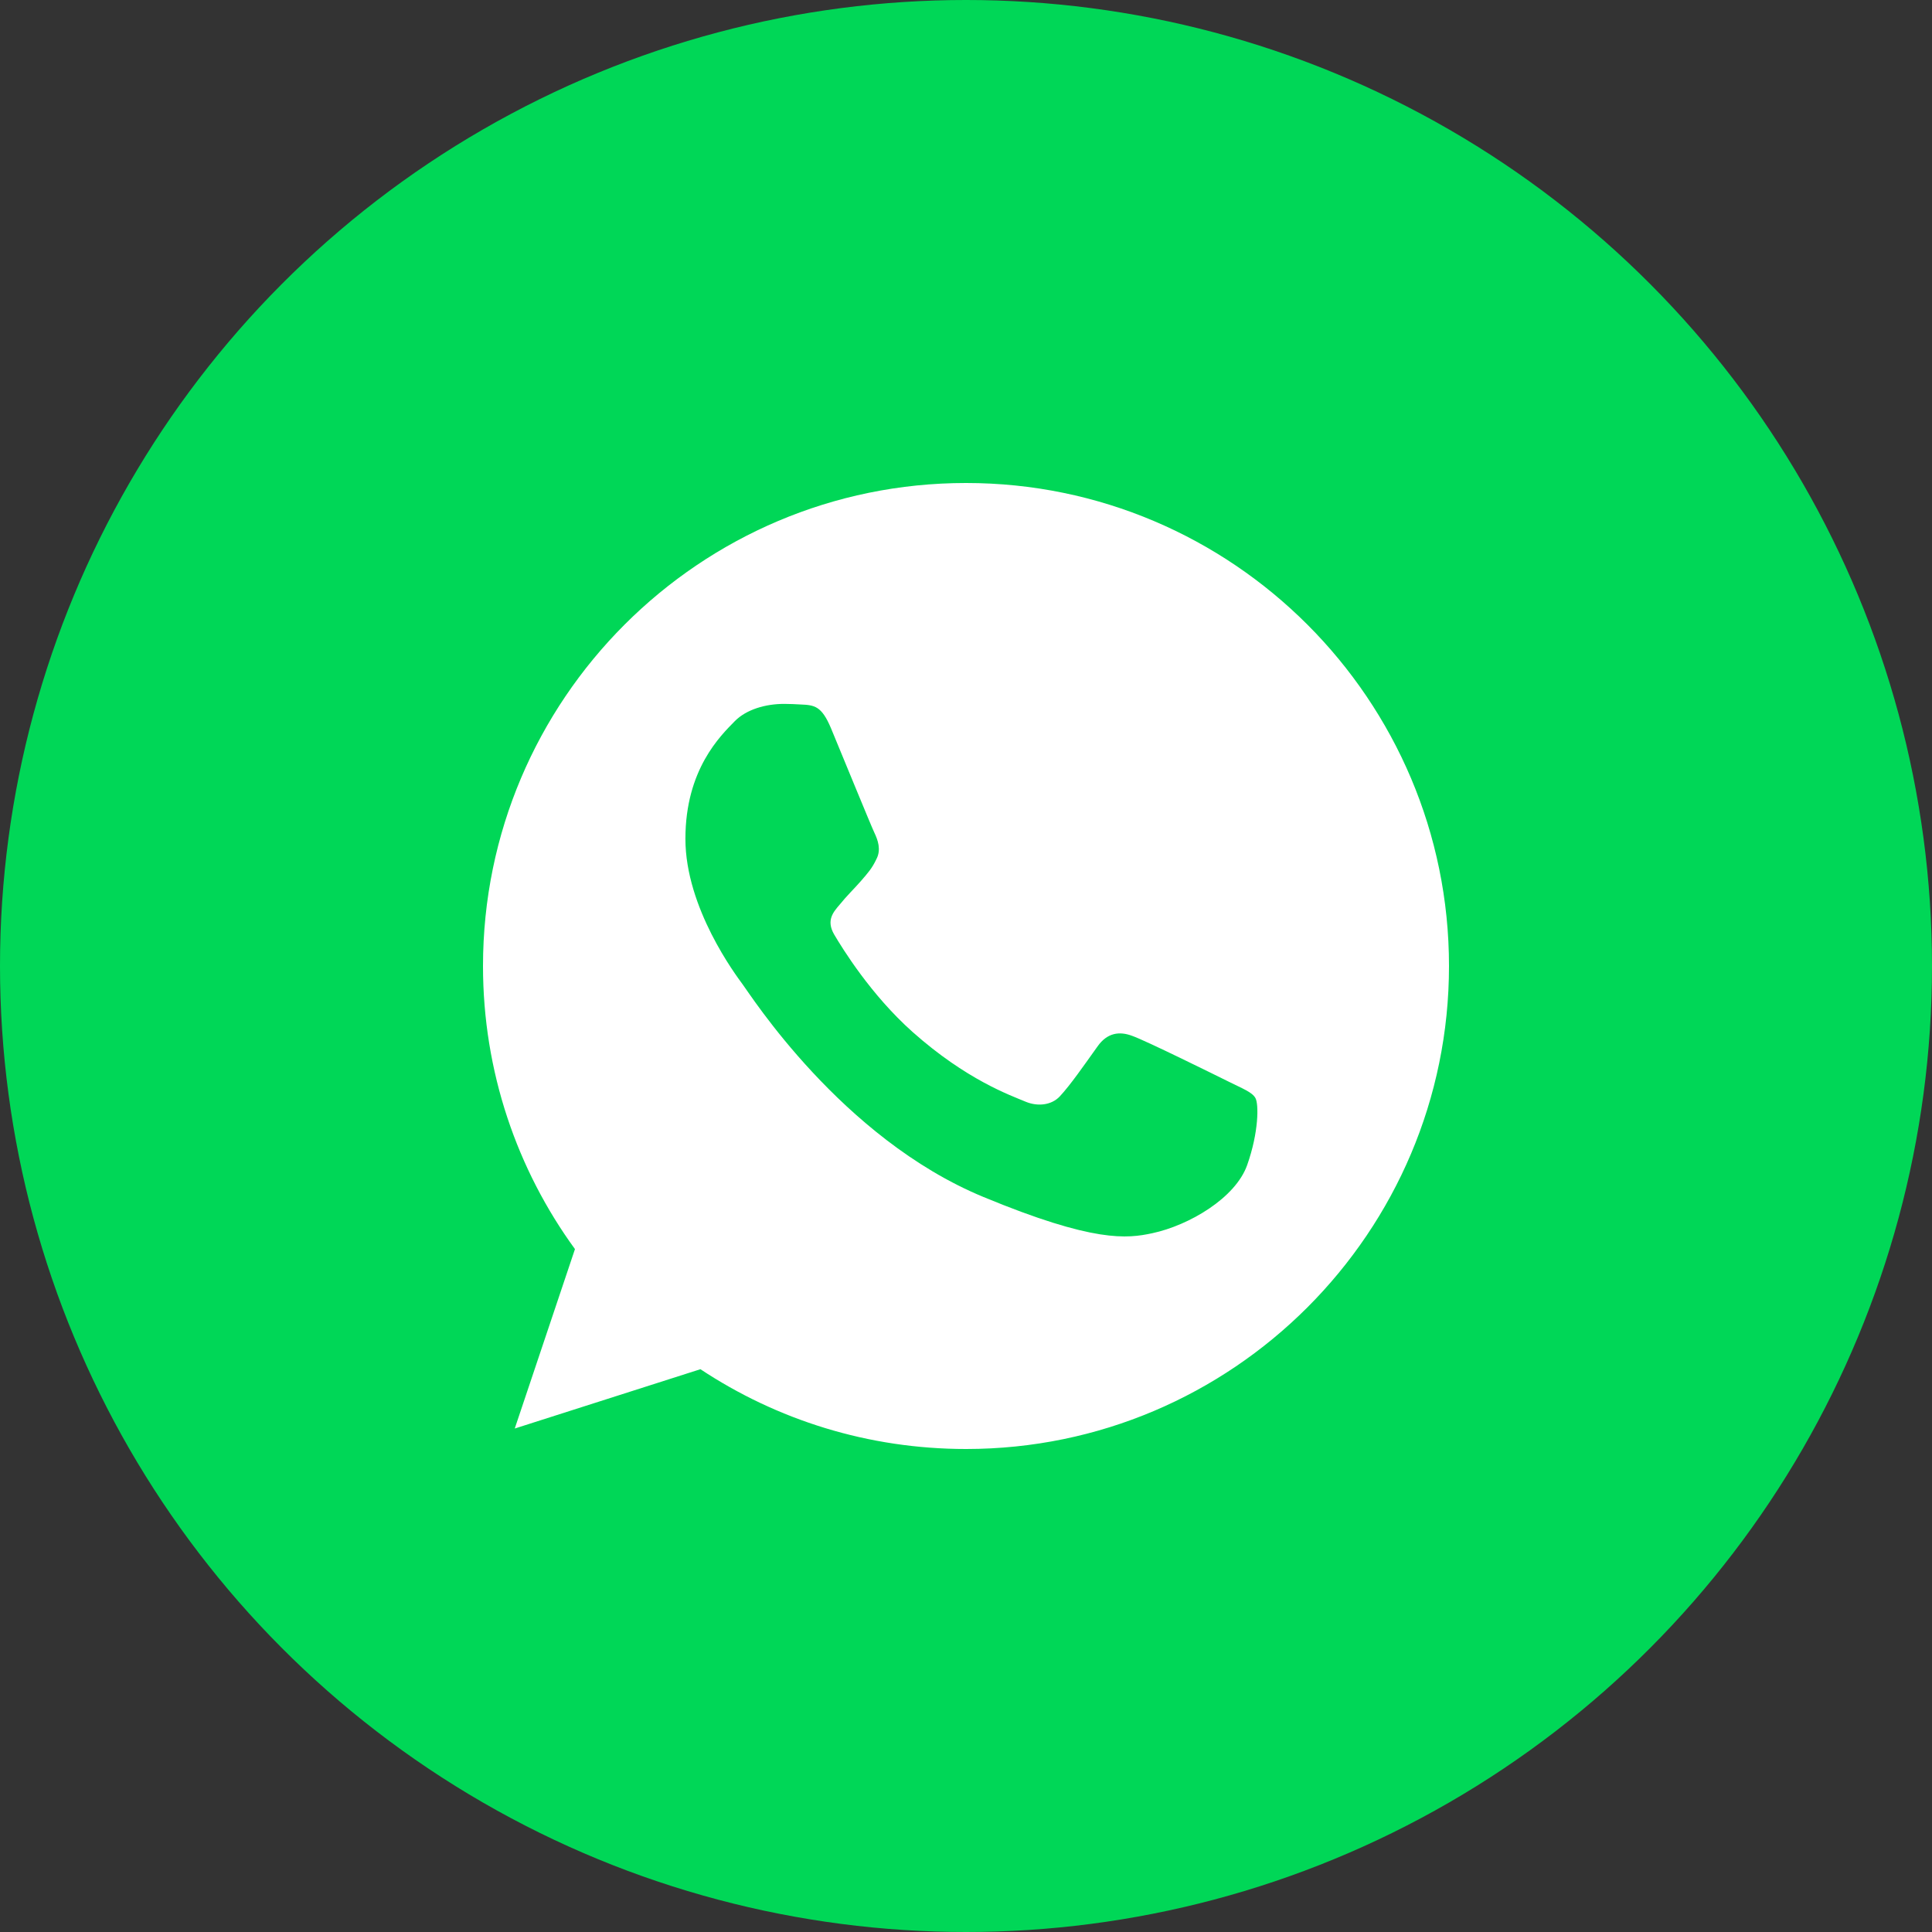
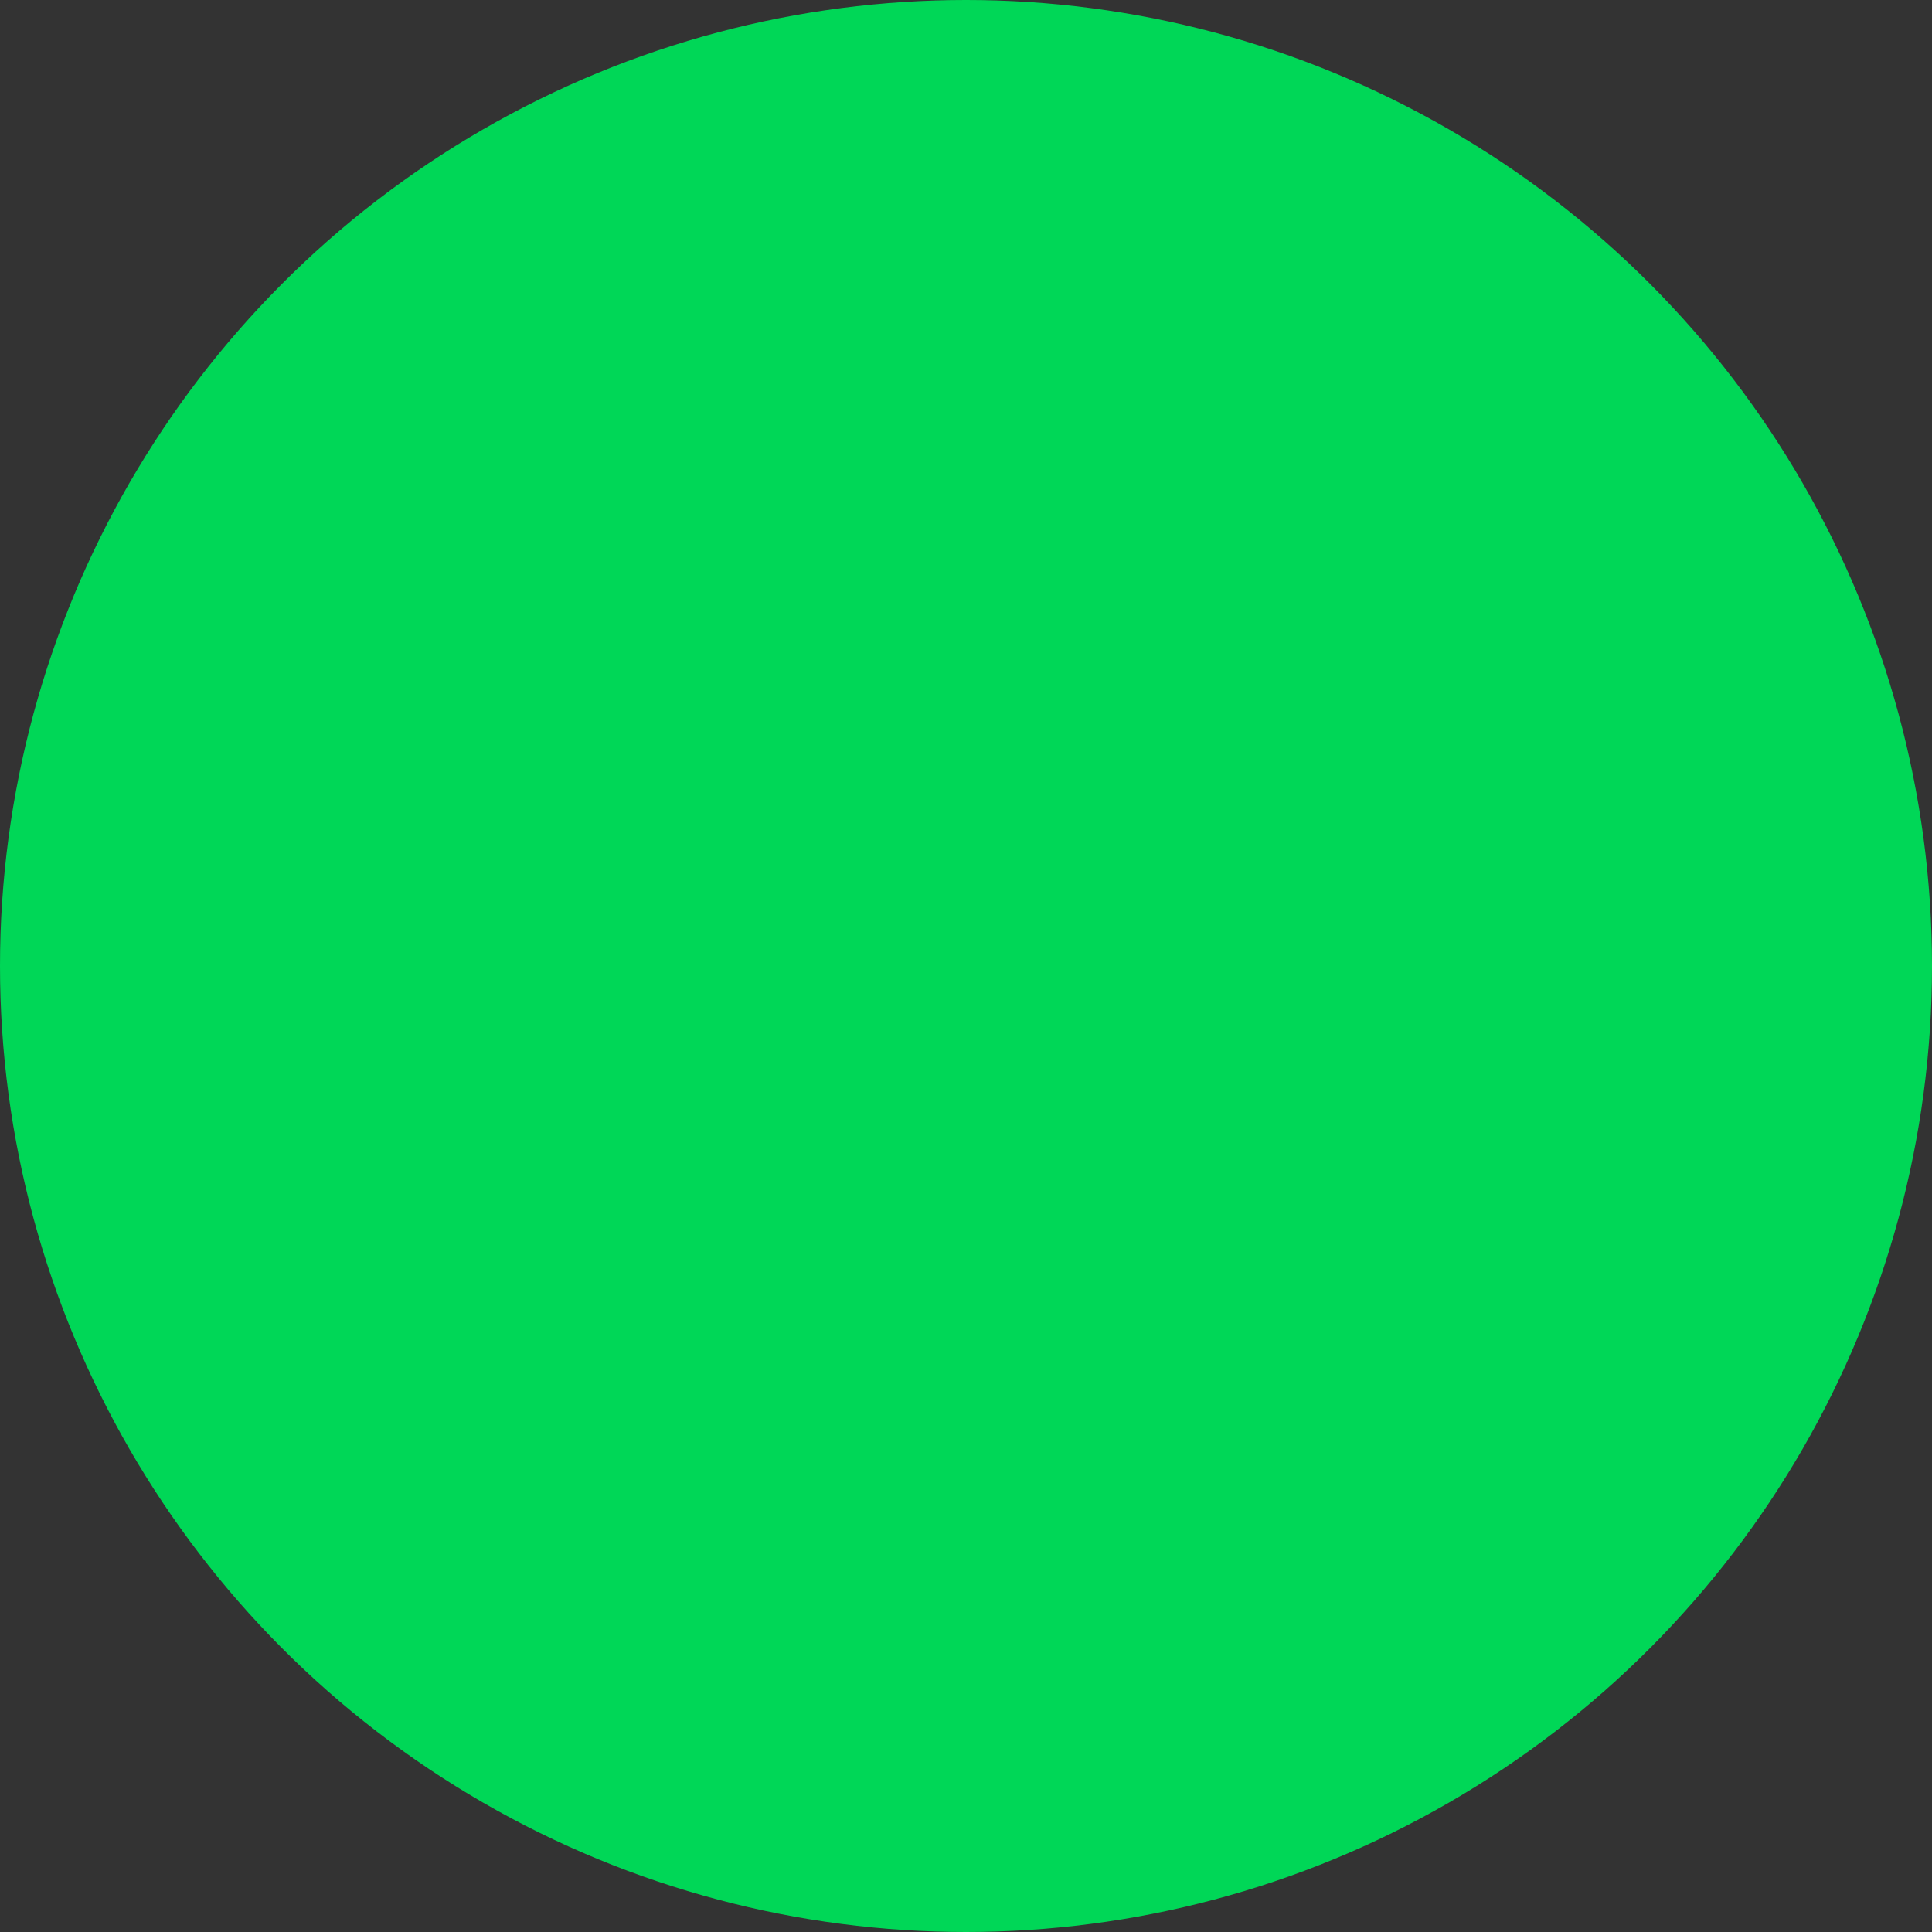
<svg xmlns="http://www.w3.org/2000/svg" width="30" height="30" viewBox="0 0 30 30" fill="none">
  <rect x="0" y="0" width="30" height="30" fill="#333333" stroke="none" />
  <circle cx="15" cy="15" r="15" fill="#00D757" />
-   <path d="M15.002 7.5H14.998C10.863 7.5 7.5 10.864 7.5 15C7.5 16.641 8.029 18.161 8.928 19.396L7.993 22.182L10.876 21.261C12.062 22.046 13.477 22.5 15.002 22.5C19.137 22.5 22.5 19.135 22.5 15C22.5 10.865 19.137 7.5 15.002 7.5ZM19.366 18.091C19.185 18.602 18.467 19.026 17.894 19.149C17.502 19.233 16.99 19.299 15.267 18.585C13.063 17.672 11.644 15.432 11.533 15.287C11.427 15.142 10.643 14.101 10.643 13.025C10.643 11.948 11.189 11.424 11.409 11.199C11.59 11.015 11.889 10.93 12.176 10.93C12.269 10.93 12.352 10.935 12.428 10.939C12.648 10.948 12.758 10.961 12.904 11.309C13.085 11.745 13.525 12.821 13.578 12.932C13.631 13.043 13.685 13.193 13.61 13.338C13.539 13.488 13.477 13.554 13.367 13.682C13.256 13.809 13.151 13.907 13.041 14.044C12.939 14.163 12.825 14.29 12.953 14.511C13.08 14.726 13.521 15.445 14.169 16.023C15.007 16.768 15.685 17.006 15.928 17.108C16.109 17.183 16.325 17.165 16.457 17.024C16.625 16.843 16.832 16.543 17.043 16.248C17.193 16.036 17.382 16.01 17.581 16.085C17.783 16.155 18.855 16.685 19.075 16.794C19.296 16.905 19.441 16.957 19.494 17.05C19.547 17.143 19.547 17.579 19.366 18.091Z" fill="white" />
</svg>